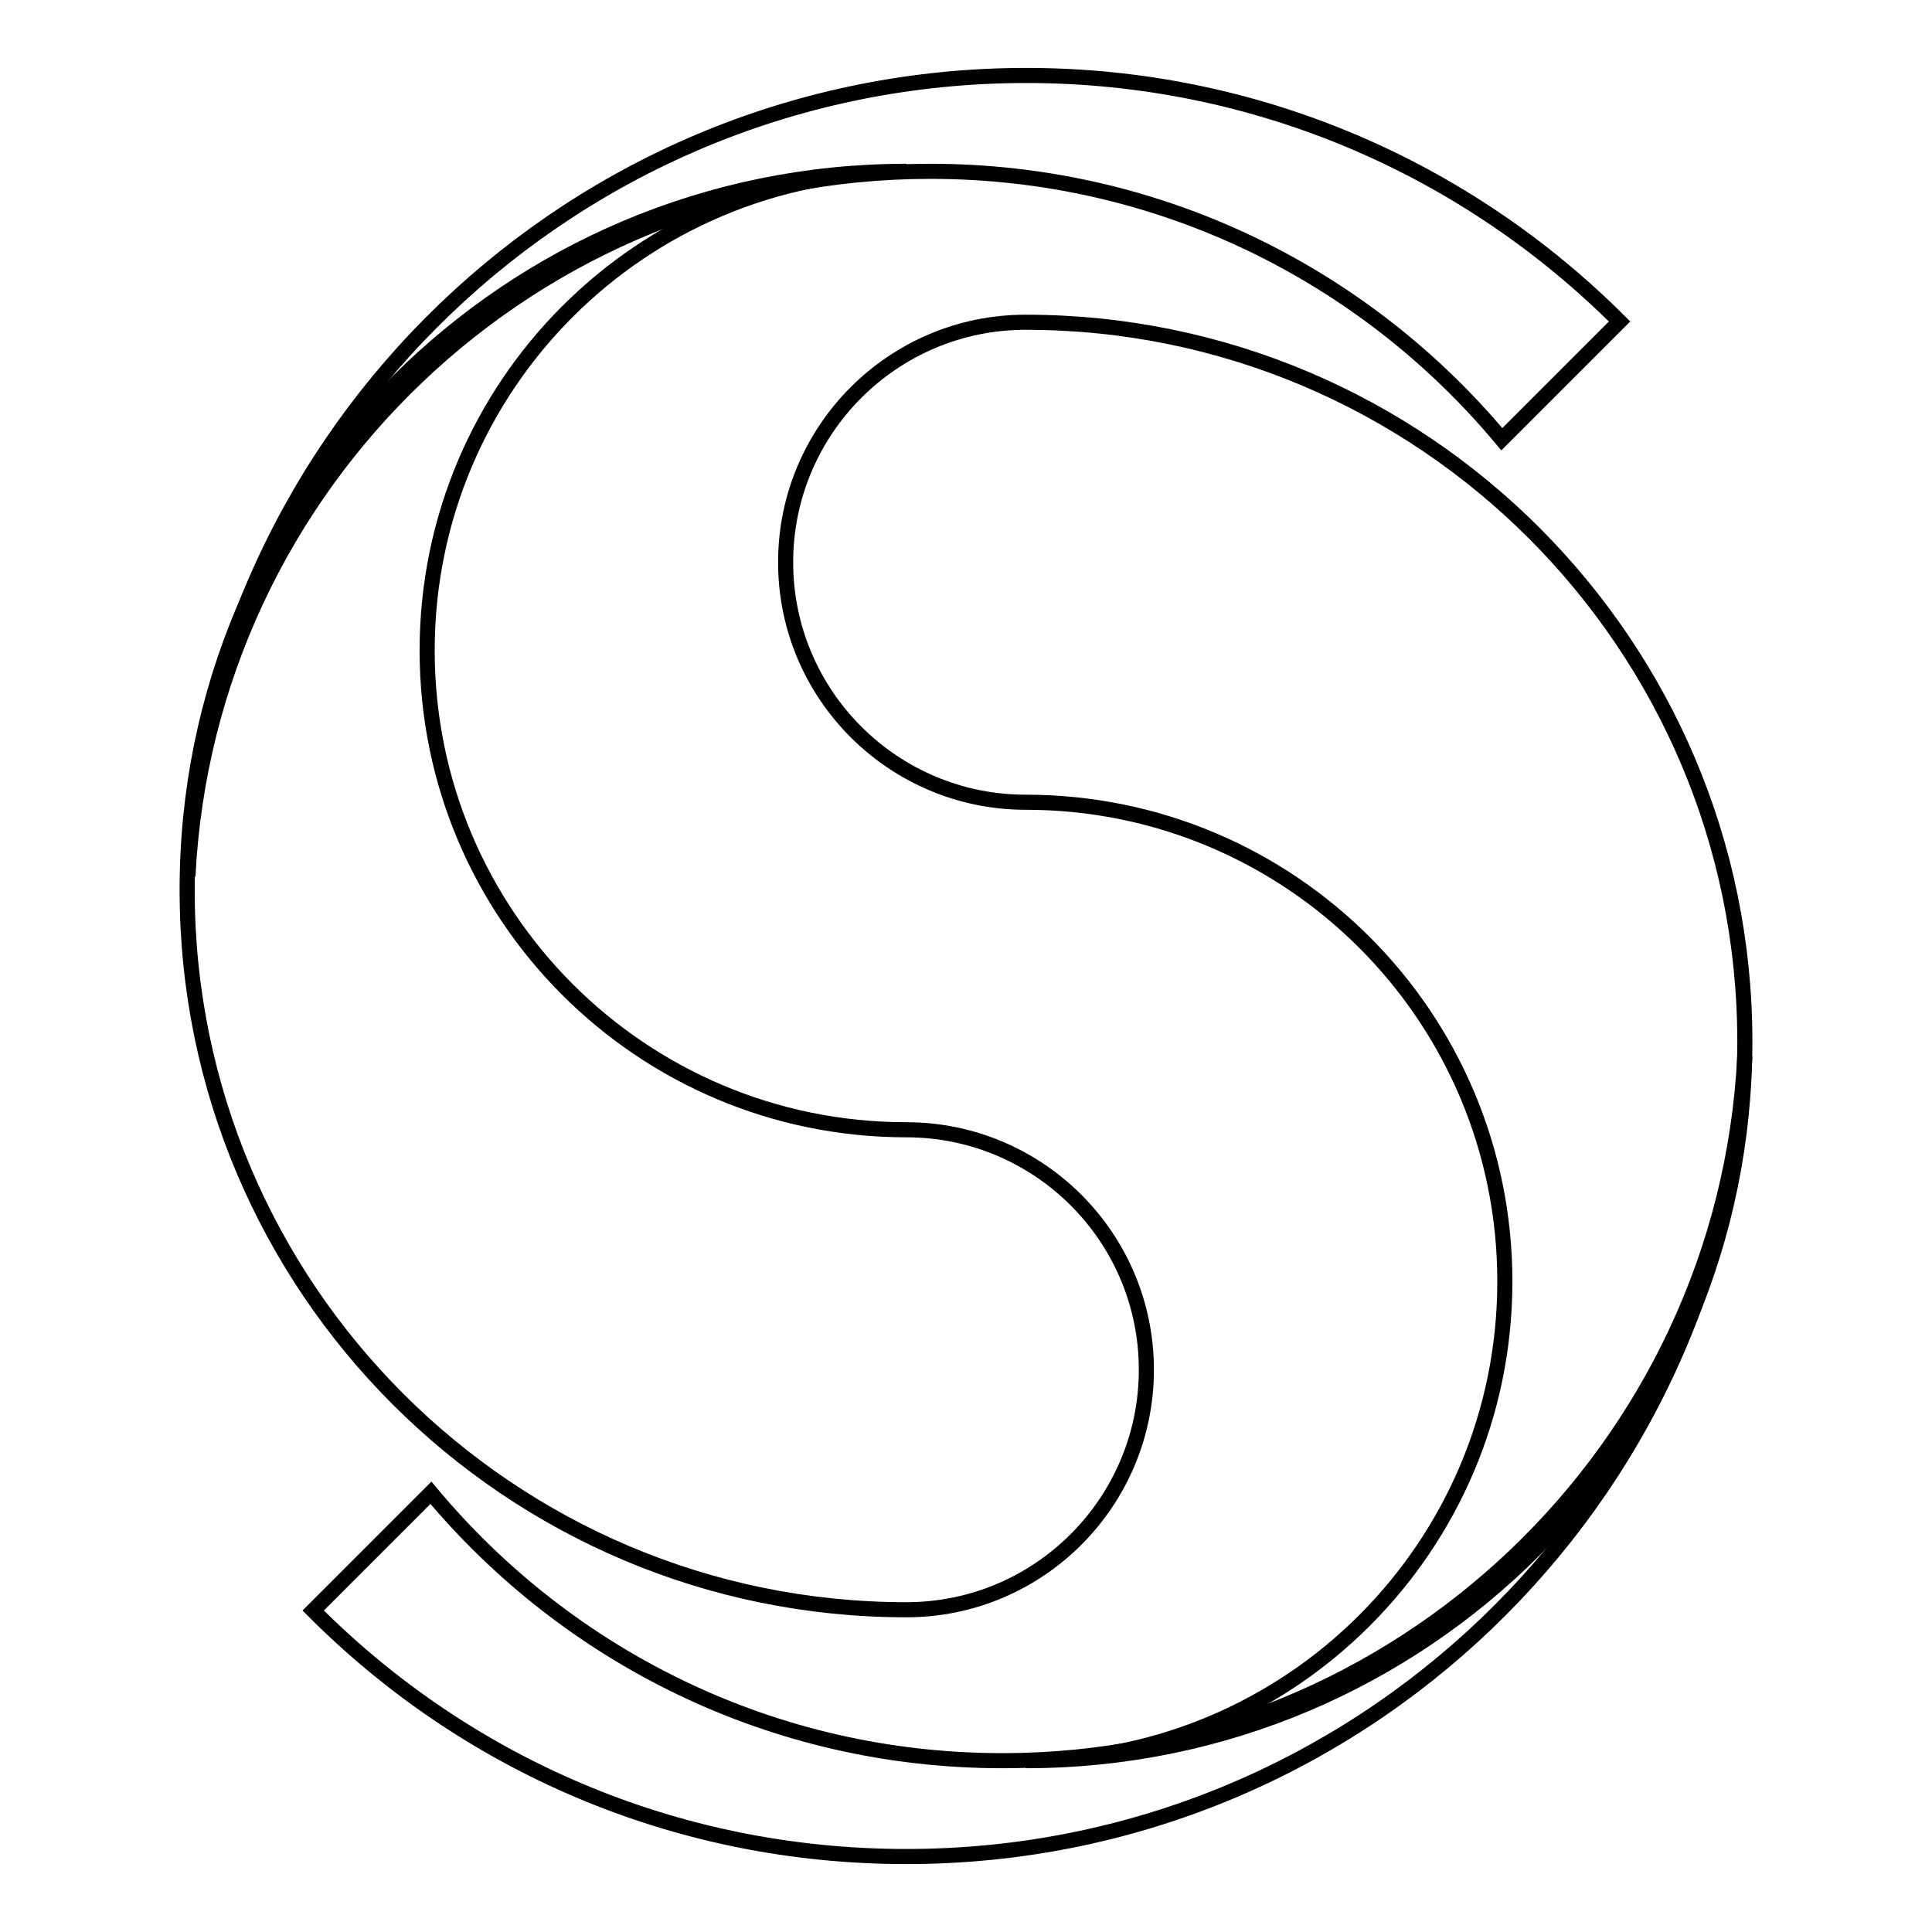
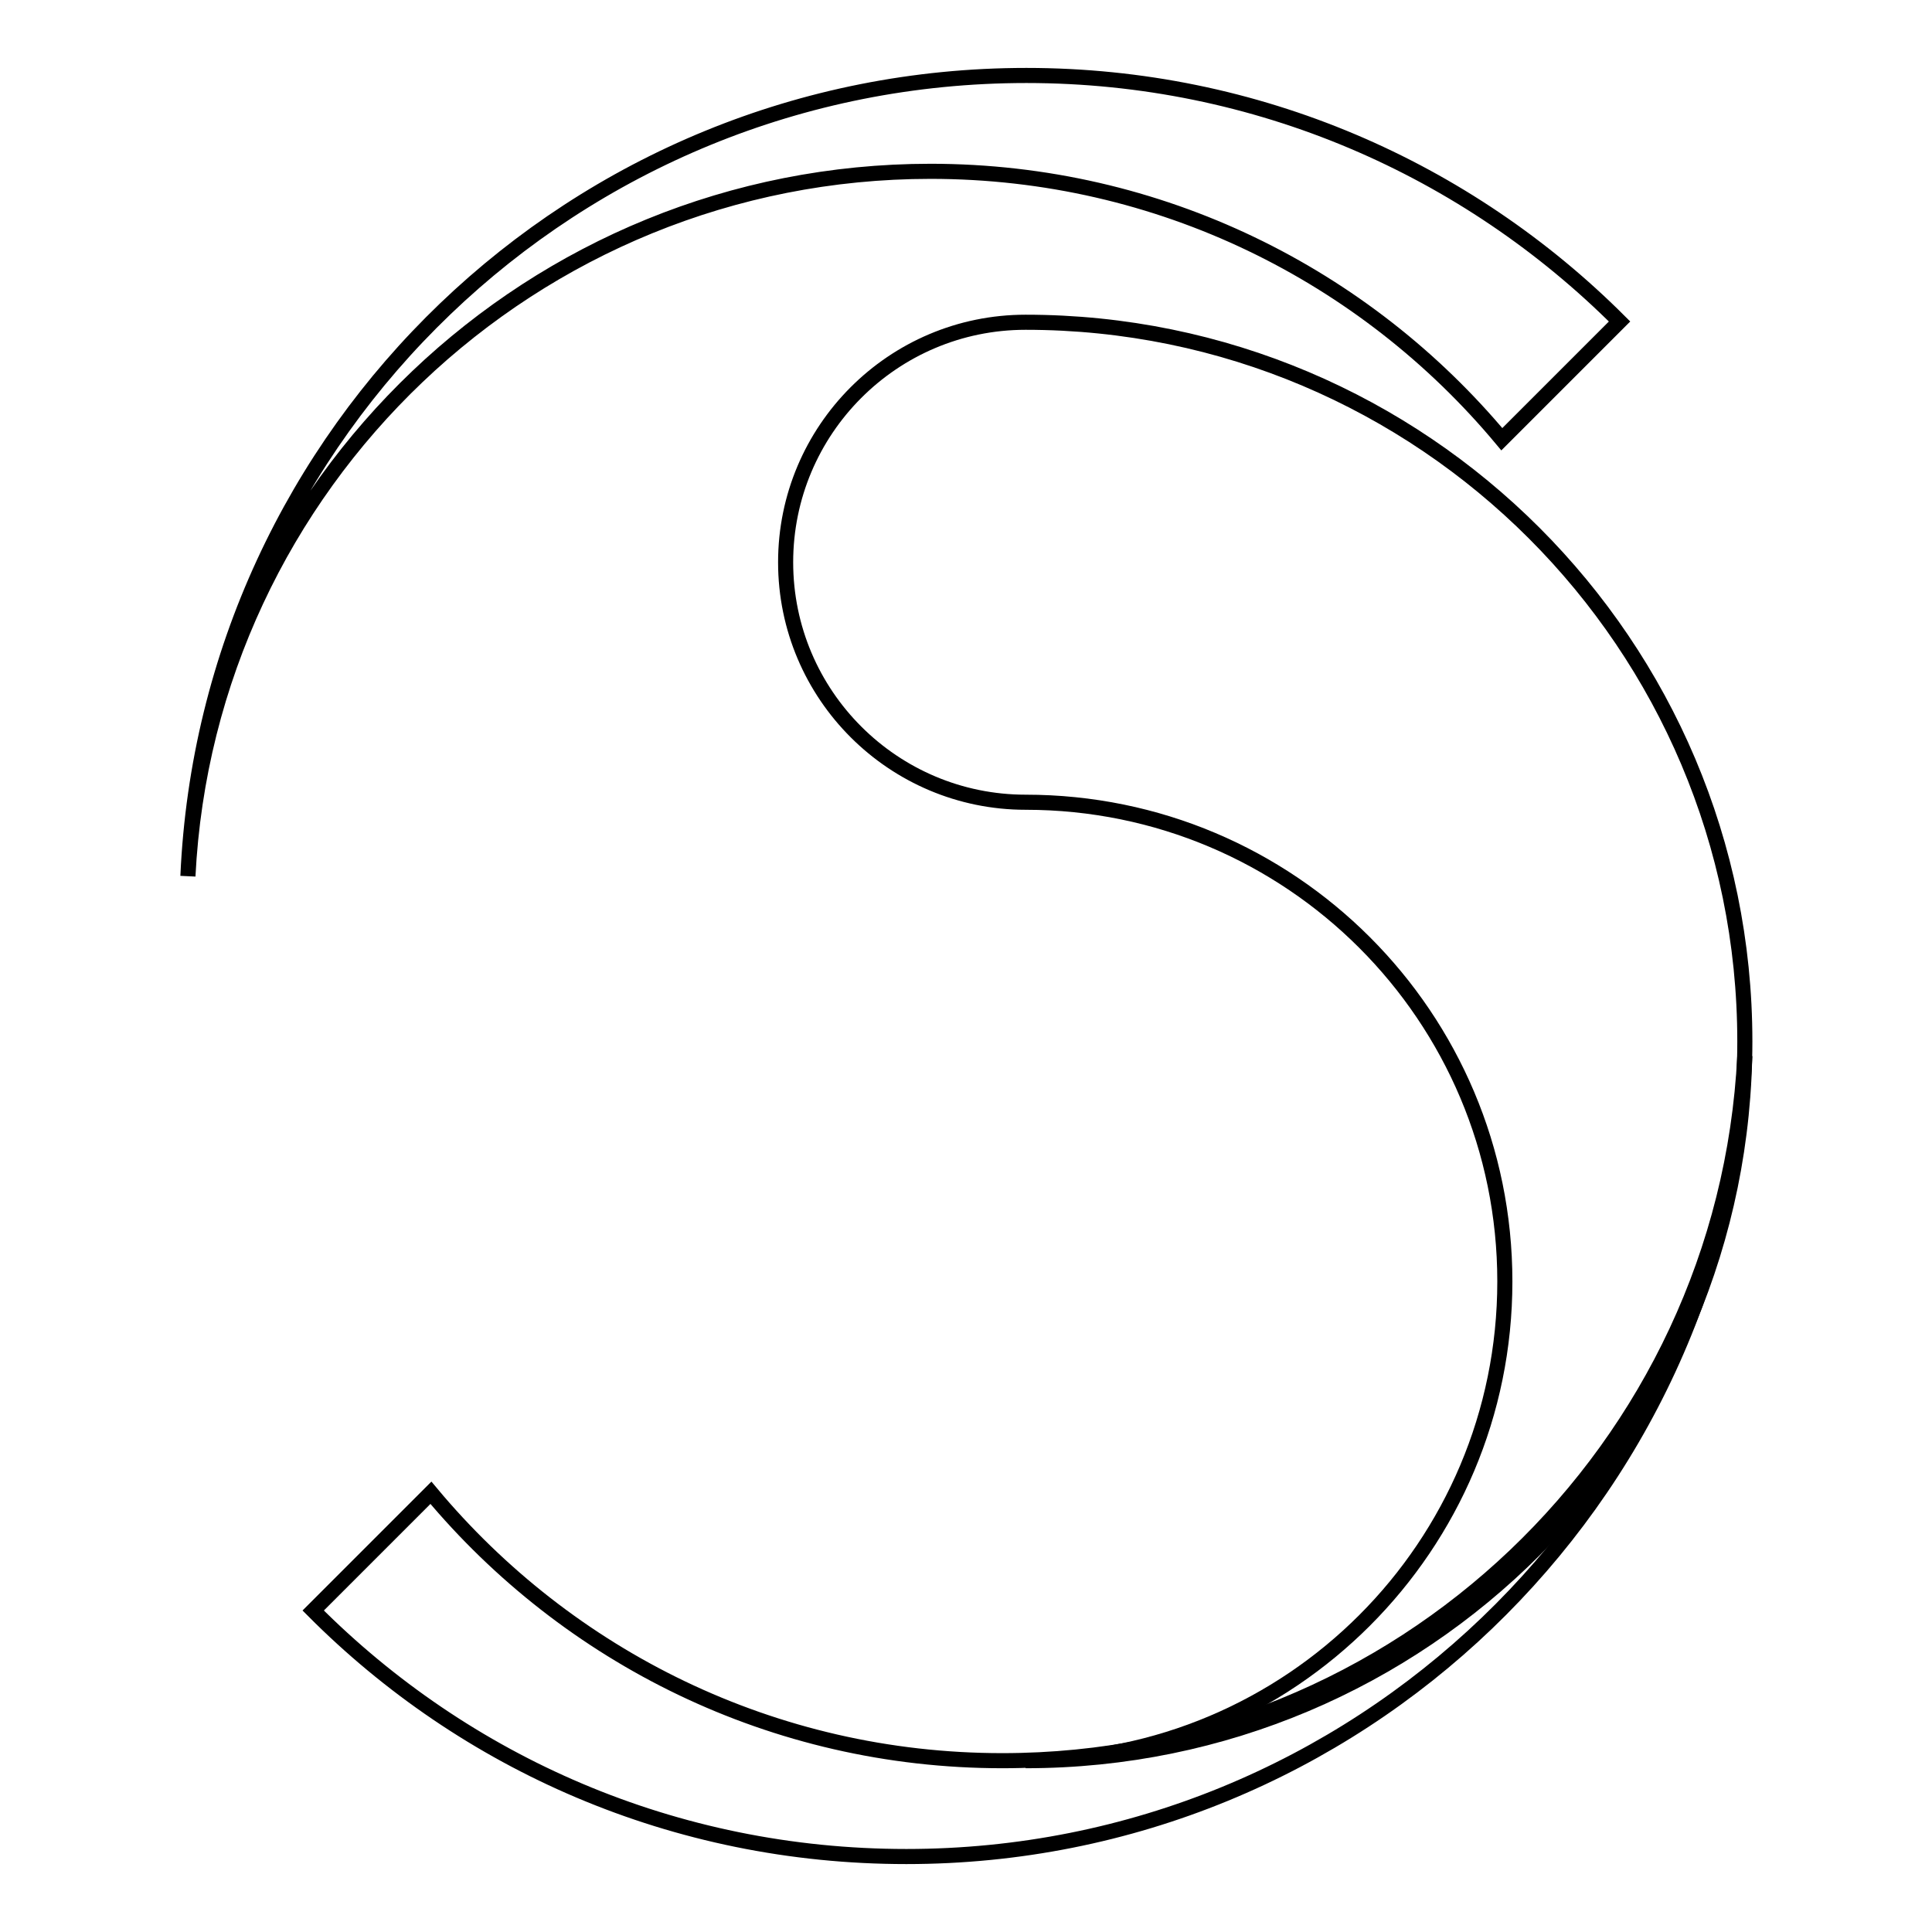
<svg xmlns="http://www.w3.org/2000/svg" version="1.1" x="0px" y="0px" viewBox="0 0 256 256" enable-background="new 0 0 256 256" xml:space="preserve">
  <g>
-     <path stroke-width="2" fill-opacity="0" stroke="#000000" d="M120.1,22.7c-35.1,0-63.5,28.4-63.5,63.5c0,35.1,28.4,63.5,63.5,63.5c17.5,0,31.8,14.2,31.8,31.8 c0,17.5-14.2,31.8-31.8,31.8c-52.6,0-95.3-42.7-95.3-95.3C24.7,65.4,67.4,22.7,120.1,22.7z" />
    <path stroke-width="2" fill-opacity="0" stroke="#000000" d="M136,10C76.2,10,27.5,57.1,24.9,116.1c2.6-52,45.7-93.4,98.4-93.4c30.4,0,57.6,13.8,75.7,35.5l15.6-15.6 C194.4,22.4,166.6,10,136,10z" />
    <path stroke-width="2" fill-opacity="0" stroke="#000000" d="M135.9,233.3c35.1,0,63.5-28.4,63.5-63.5c0-35.1-28.4-63.5-63.5-63.5c-17.5,0-31.8-14.2-31.8-31.8 c0-17.5,14.2-31.8,31.8-31.8c52.6,0,95.3,42.7,95.3,95.3C231.2,190.6,188.6,233.3,135.9,233.3L135.9,233.3z" />
    <path stroke-width="2" fill-opacity="0" stroke="#000000" d="M120.1,246c59.7,0,108.4-47.1,111.1-106.1c-2.6,52-45.7,93.4-98.4,93.4c-30.4,0-57.6-13.8-75.7-35.5 l-15.6,15.6C61.6,233.6,89.3,246,120.1,246z" />
  </g>
</svg>